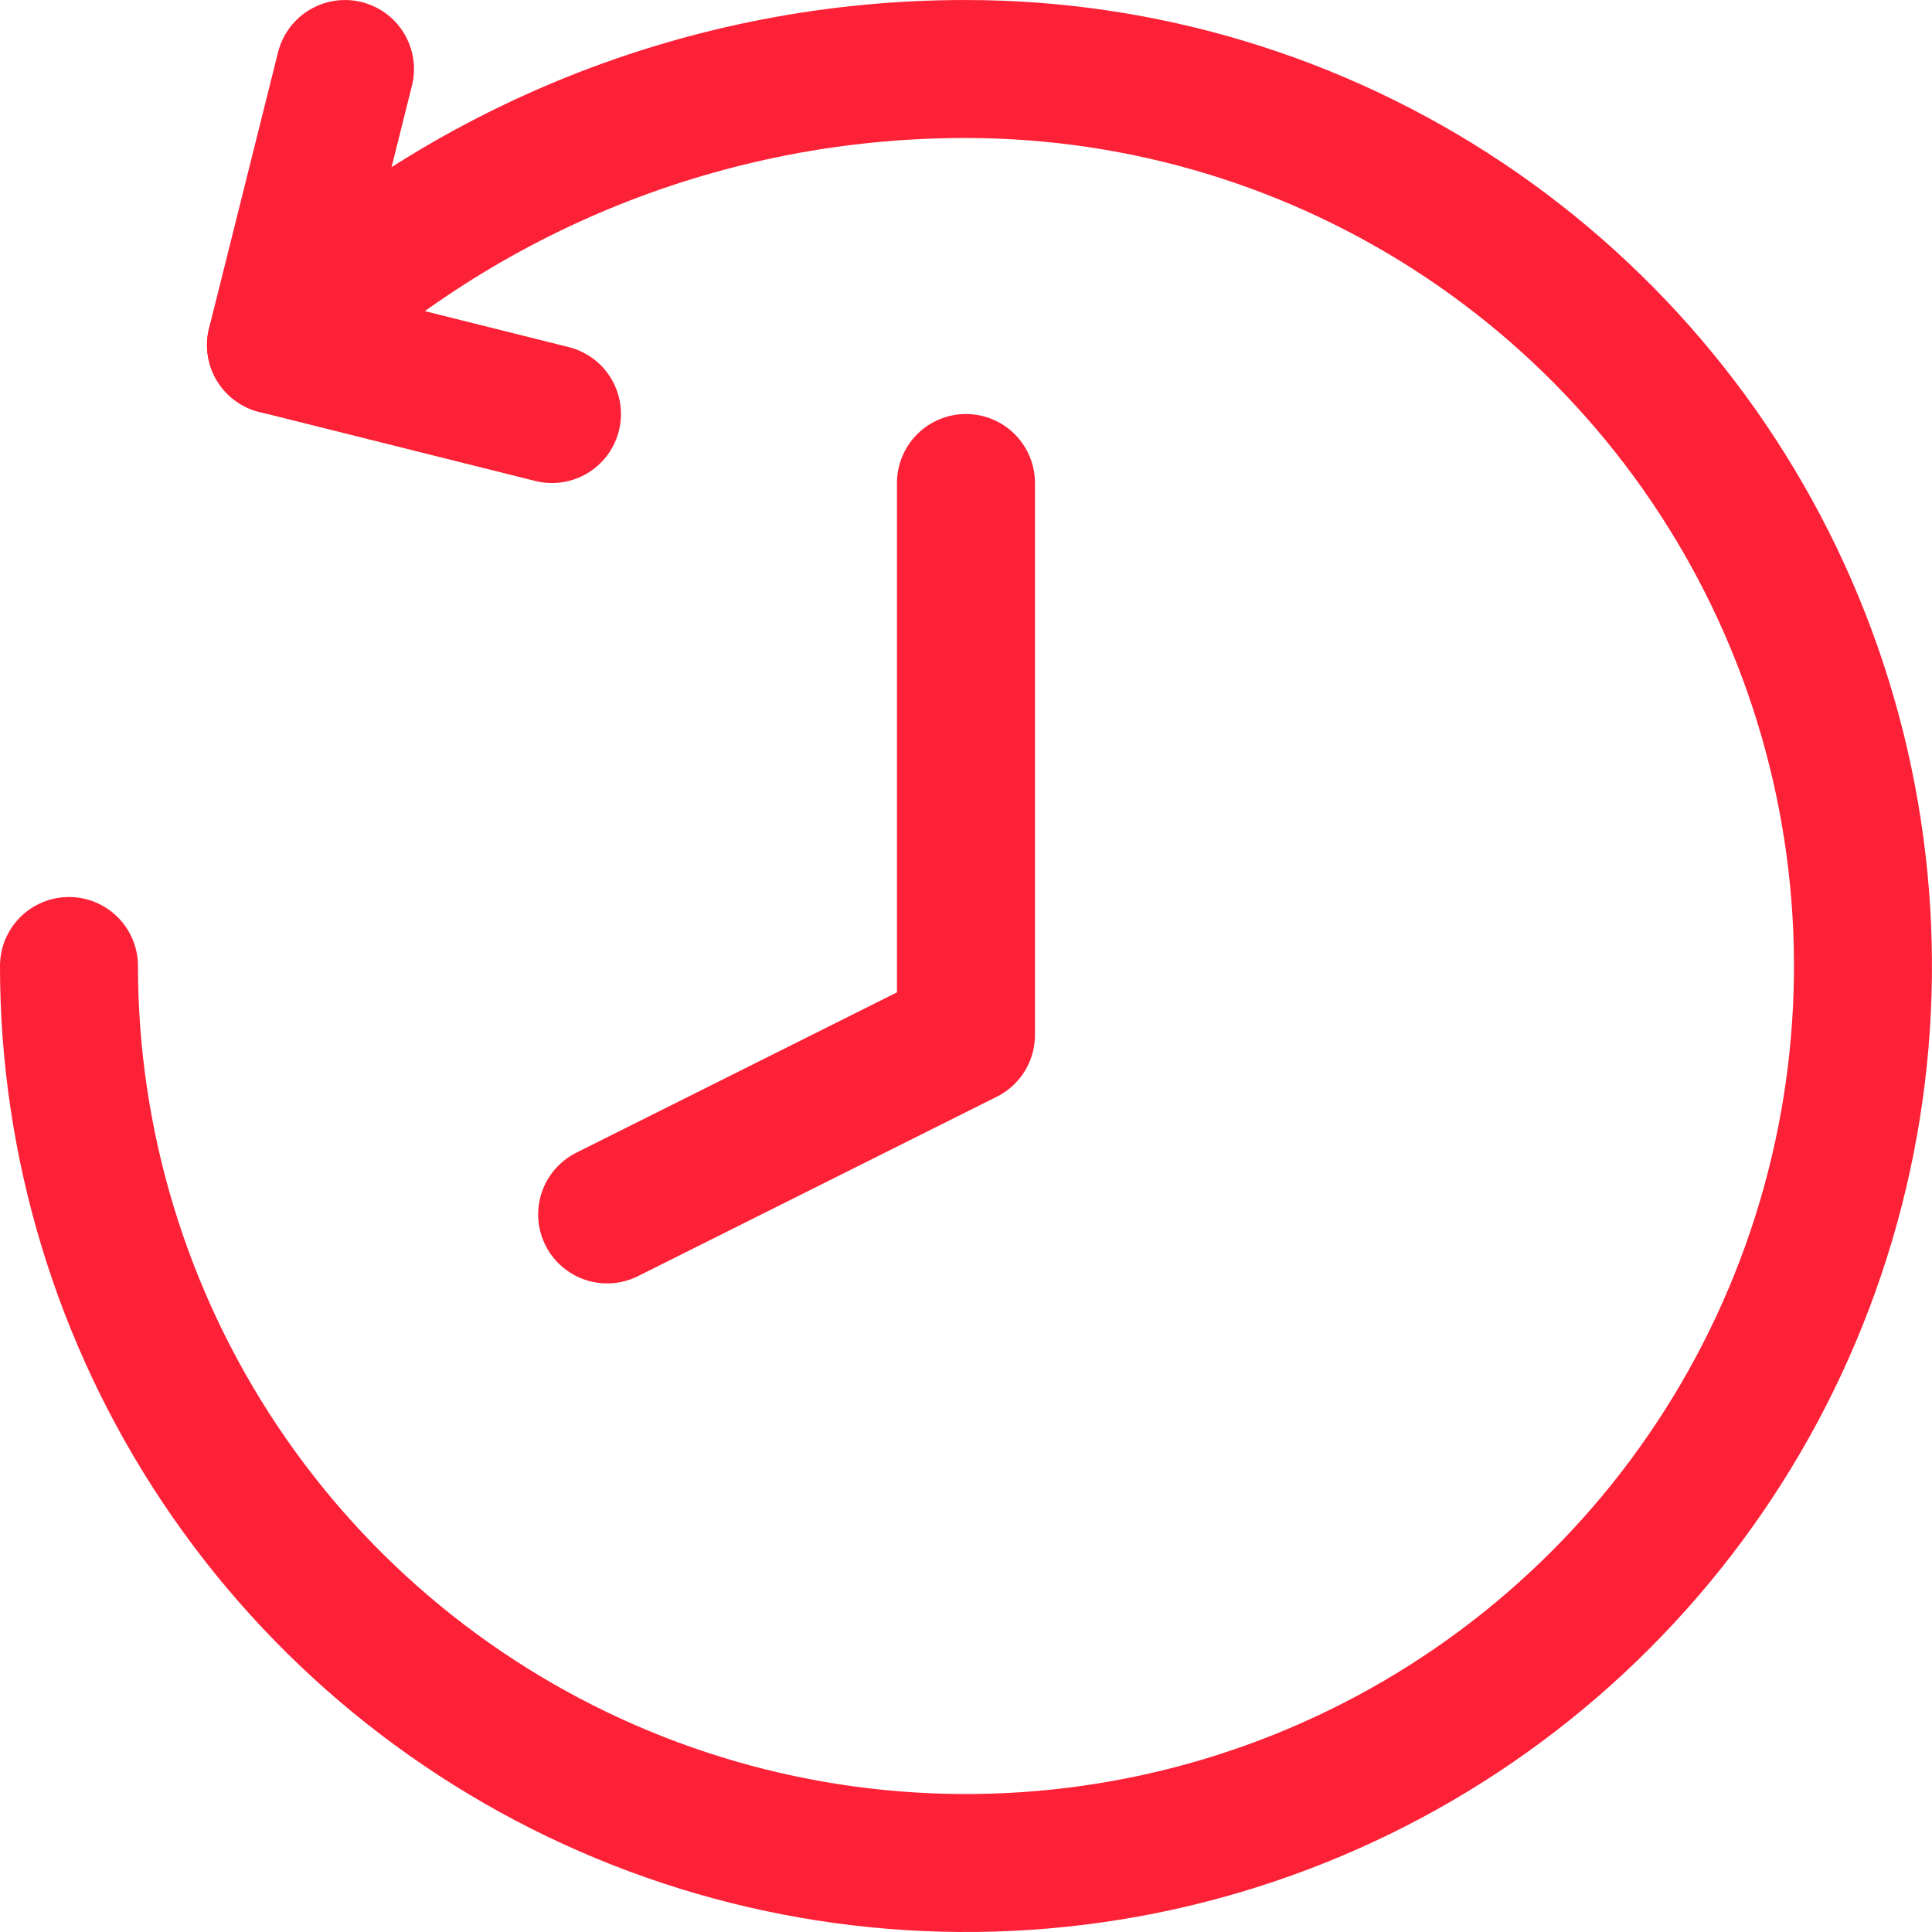
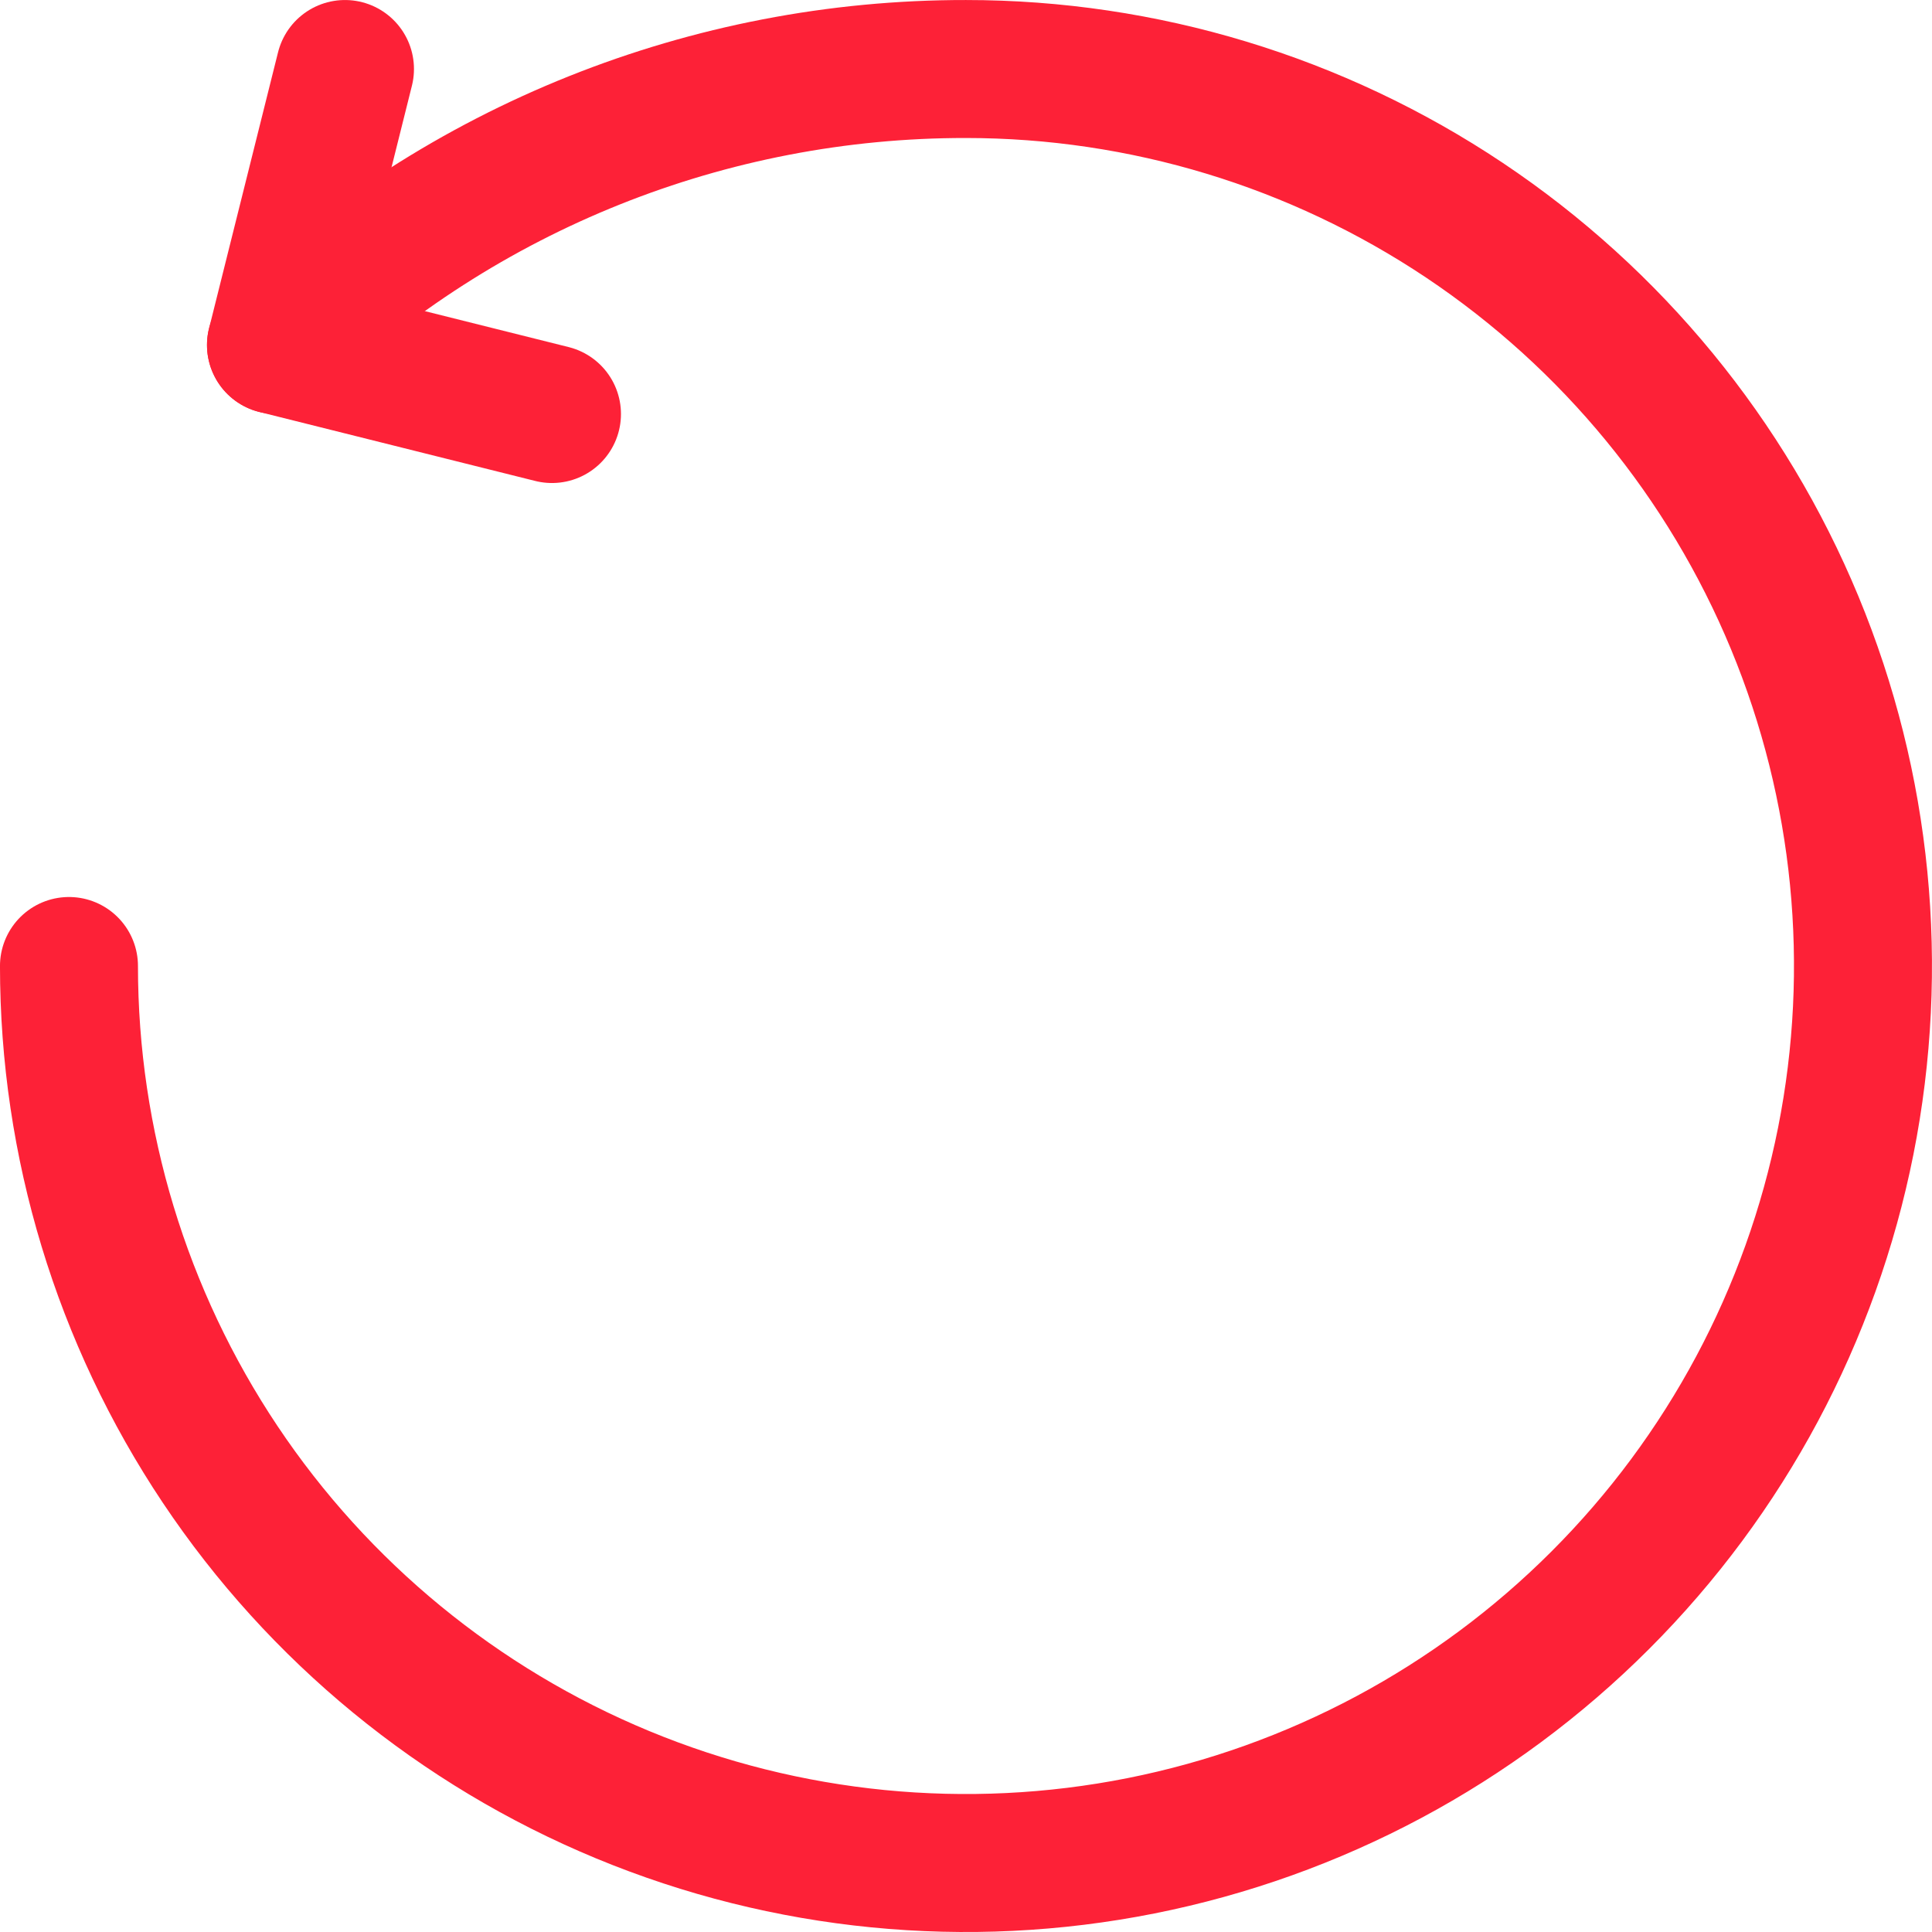
<svg xmlns="http://www.w3.org/2000/svg" width="50" height="50" viewBox="0 0 50 50" fill="none">
  <g clip-path="url(#clip0_811_2942)">
    <path d="M1.785 25C1.785 29.592 3.147 34.08 5.697 37.898C8.248 41.715 11.874 44.691 16.116 46.448C20.358 48.205 25.025 48.664 29.528 47.769C34.032 46.873 38.168 44.662 41.414 41.415C44.661 38.169 46.872 34.032 47.768 29.529C48.663 25.026 48.204 20.358 46.447 16.117C44.69 11.875 41.714 8.249 37.897 5.698C34.079 3.148 29.591 1.786 24.999 1.786C18.349 1.779 11.953 4.337 7.142 8.929" stroke="#FD2137" stroke-width="3.571" stroke-linecap="round" stroke-linejoin="round" />
    <path d="M8.928 1.786L7.143 8.929L14.285 10.715" stroke="#FD2137" stroke-width="3.571" stroke-linecap="round" stroke-linejoin="round" />
-     <path d="M24.999 12.5V26.786L15.713 31.429" stroke="#FD2137" stroke-width="3.571" stroke-linecap="round" stroke-linejoin="round" />
  </g>
  <defs>
    <clipPath id="clip0_811_2942">
      <rect width="50" height="50" fill="white" />
    </clipPath>
  </defs>
</svg>